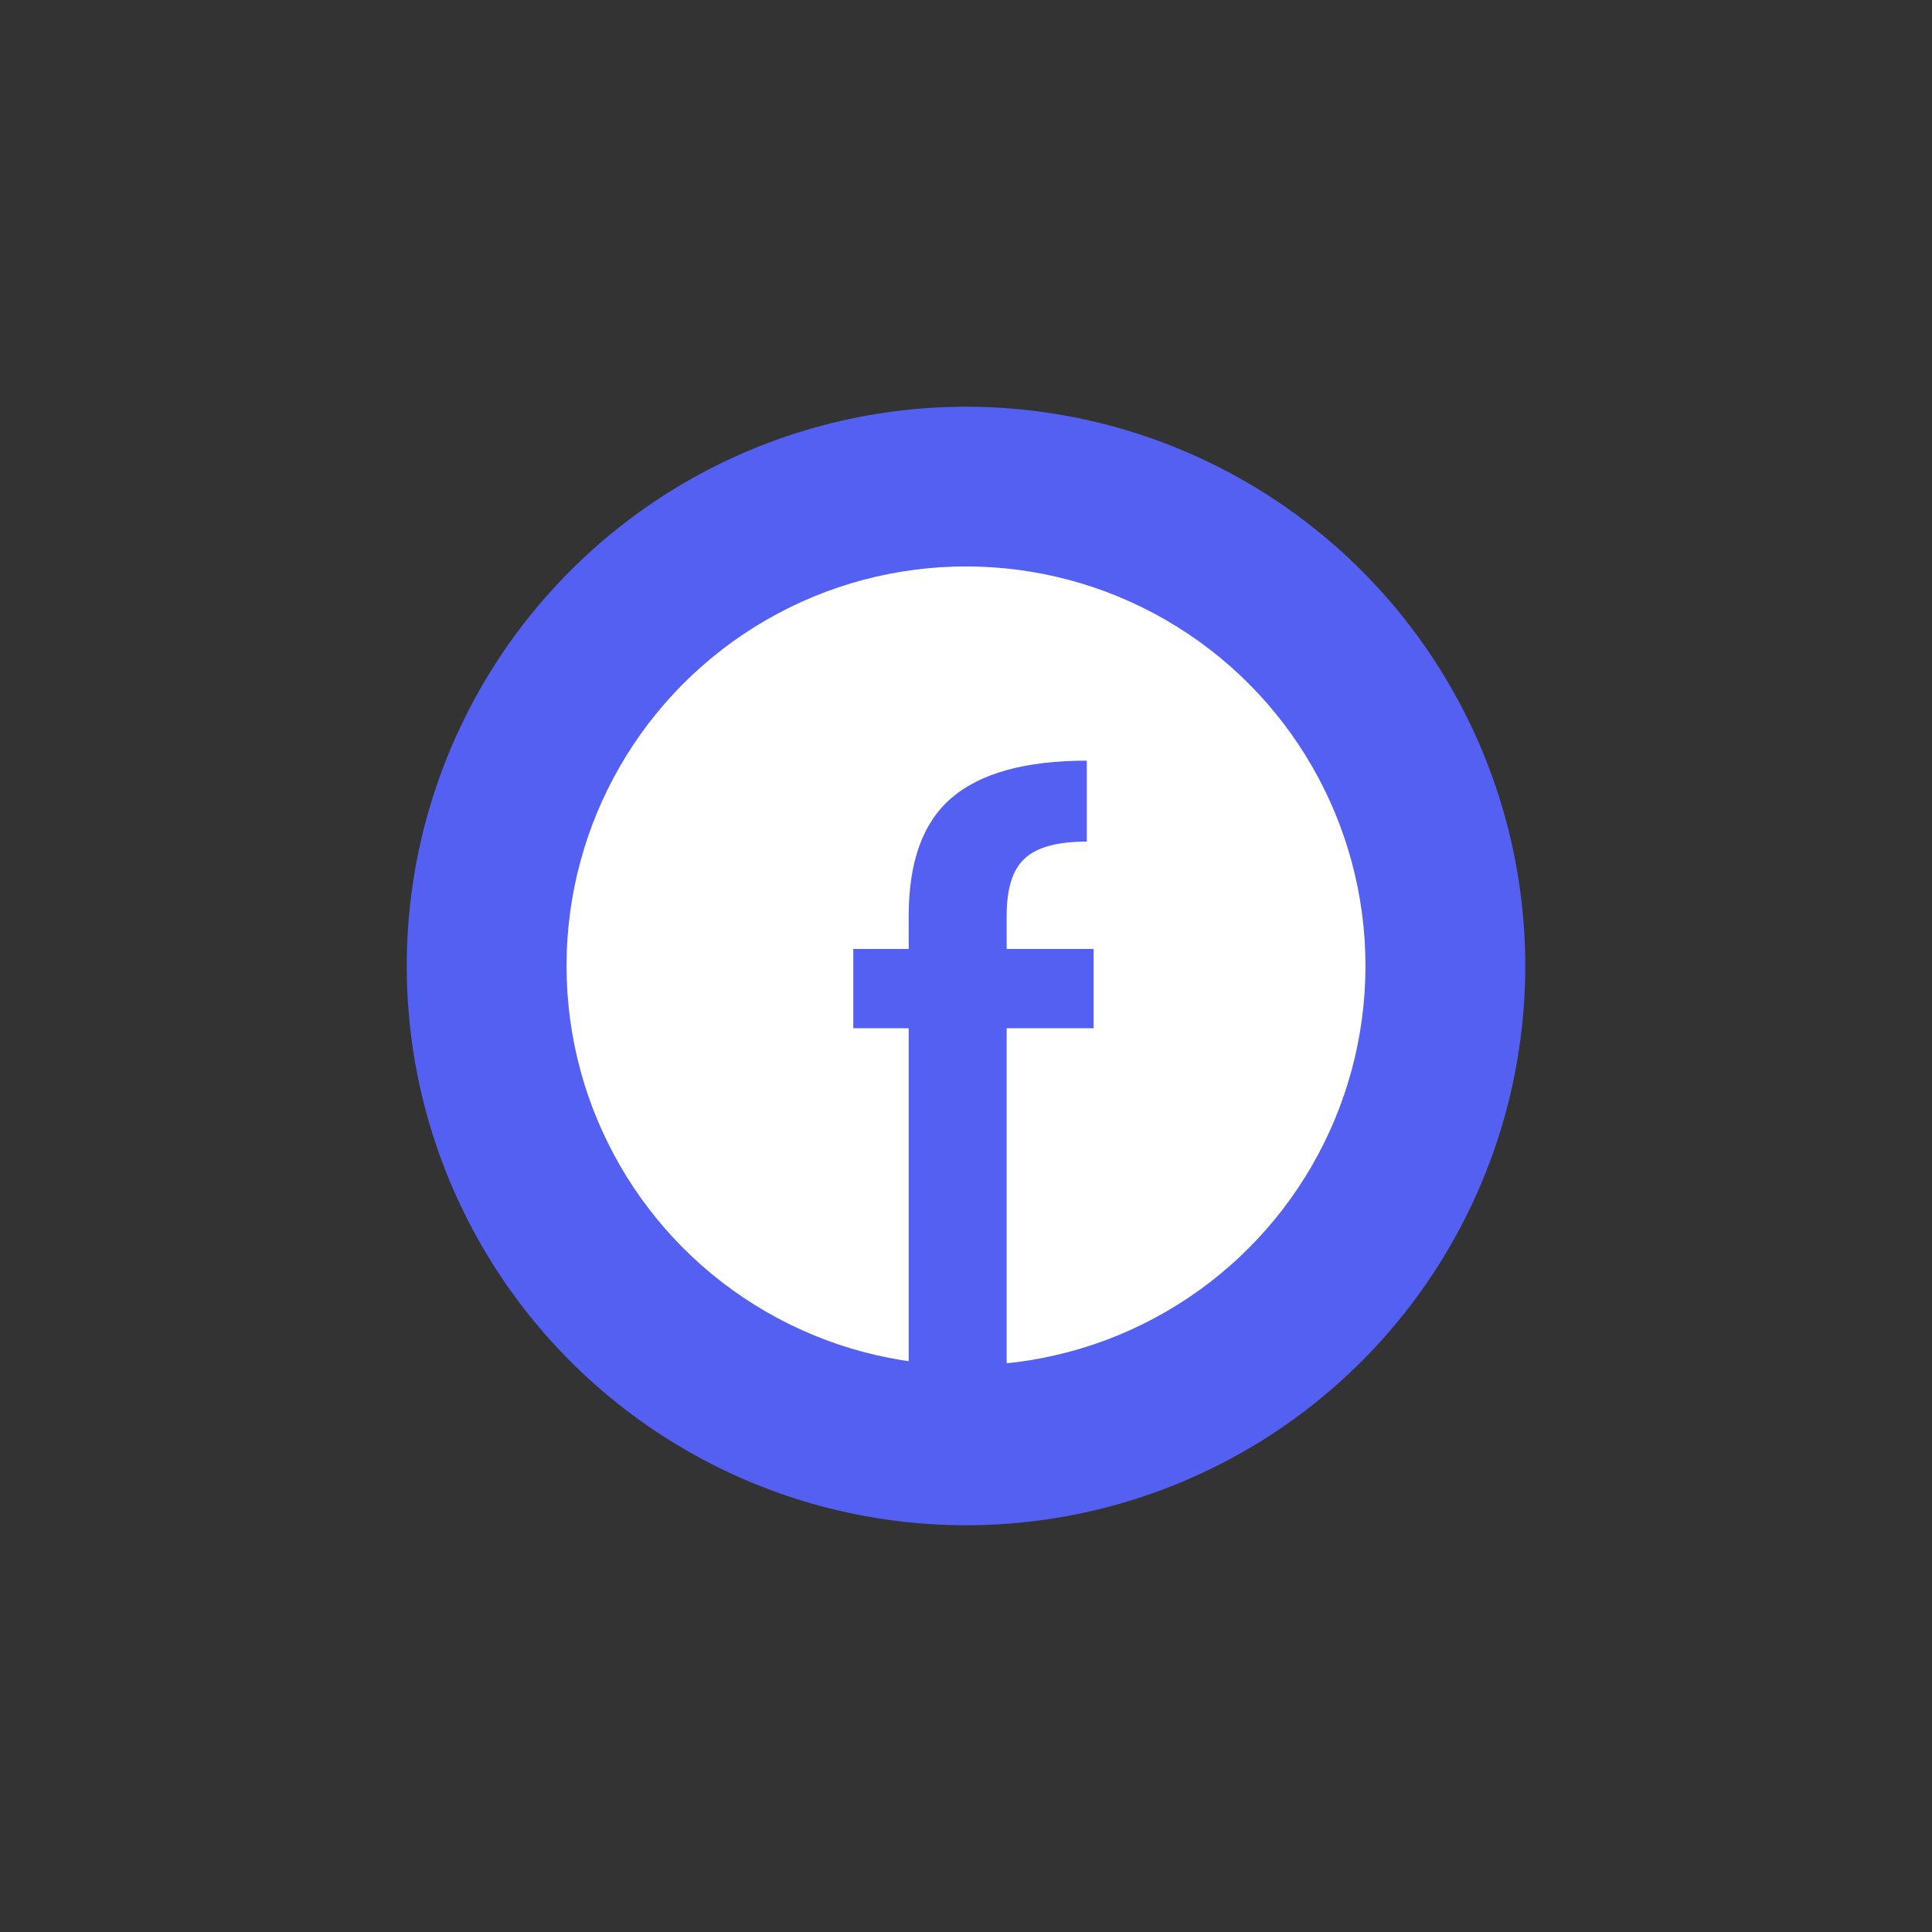
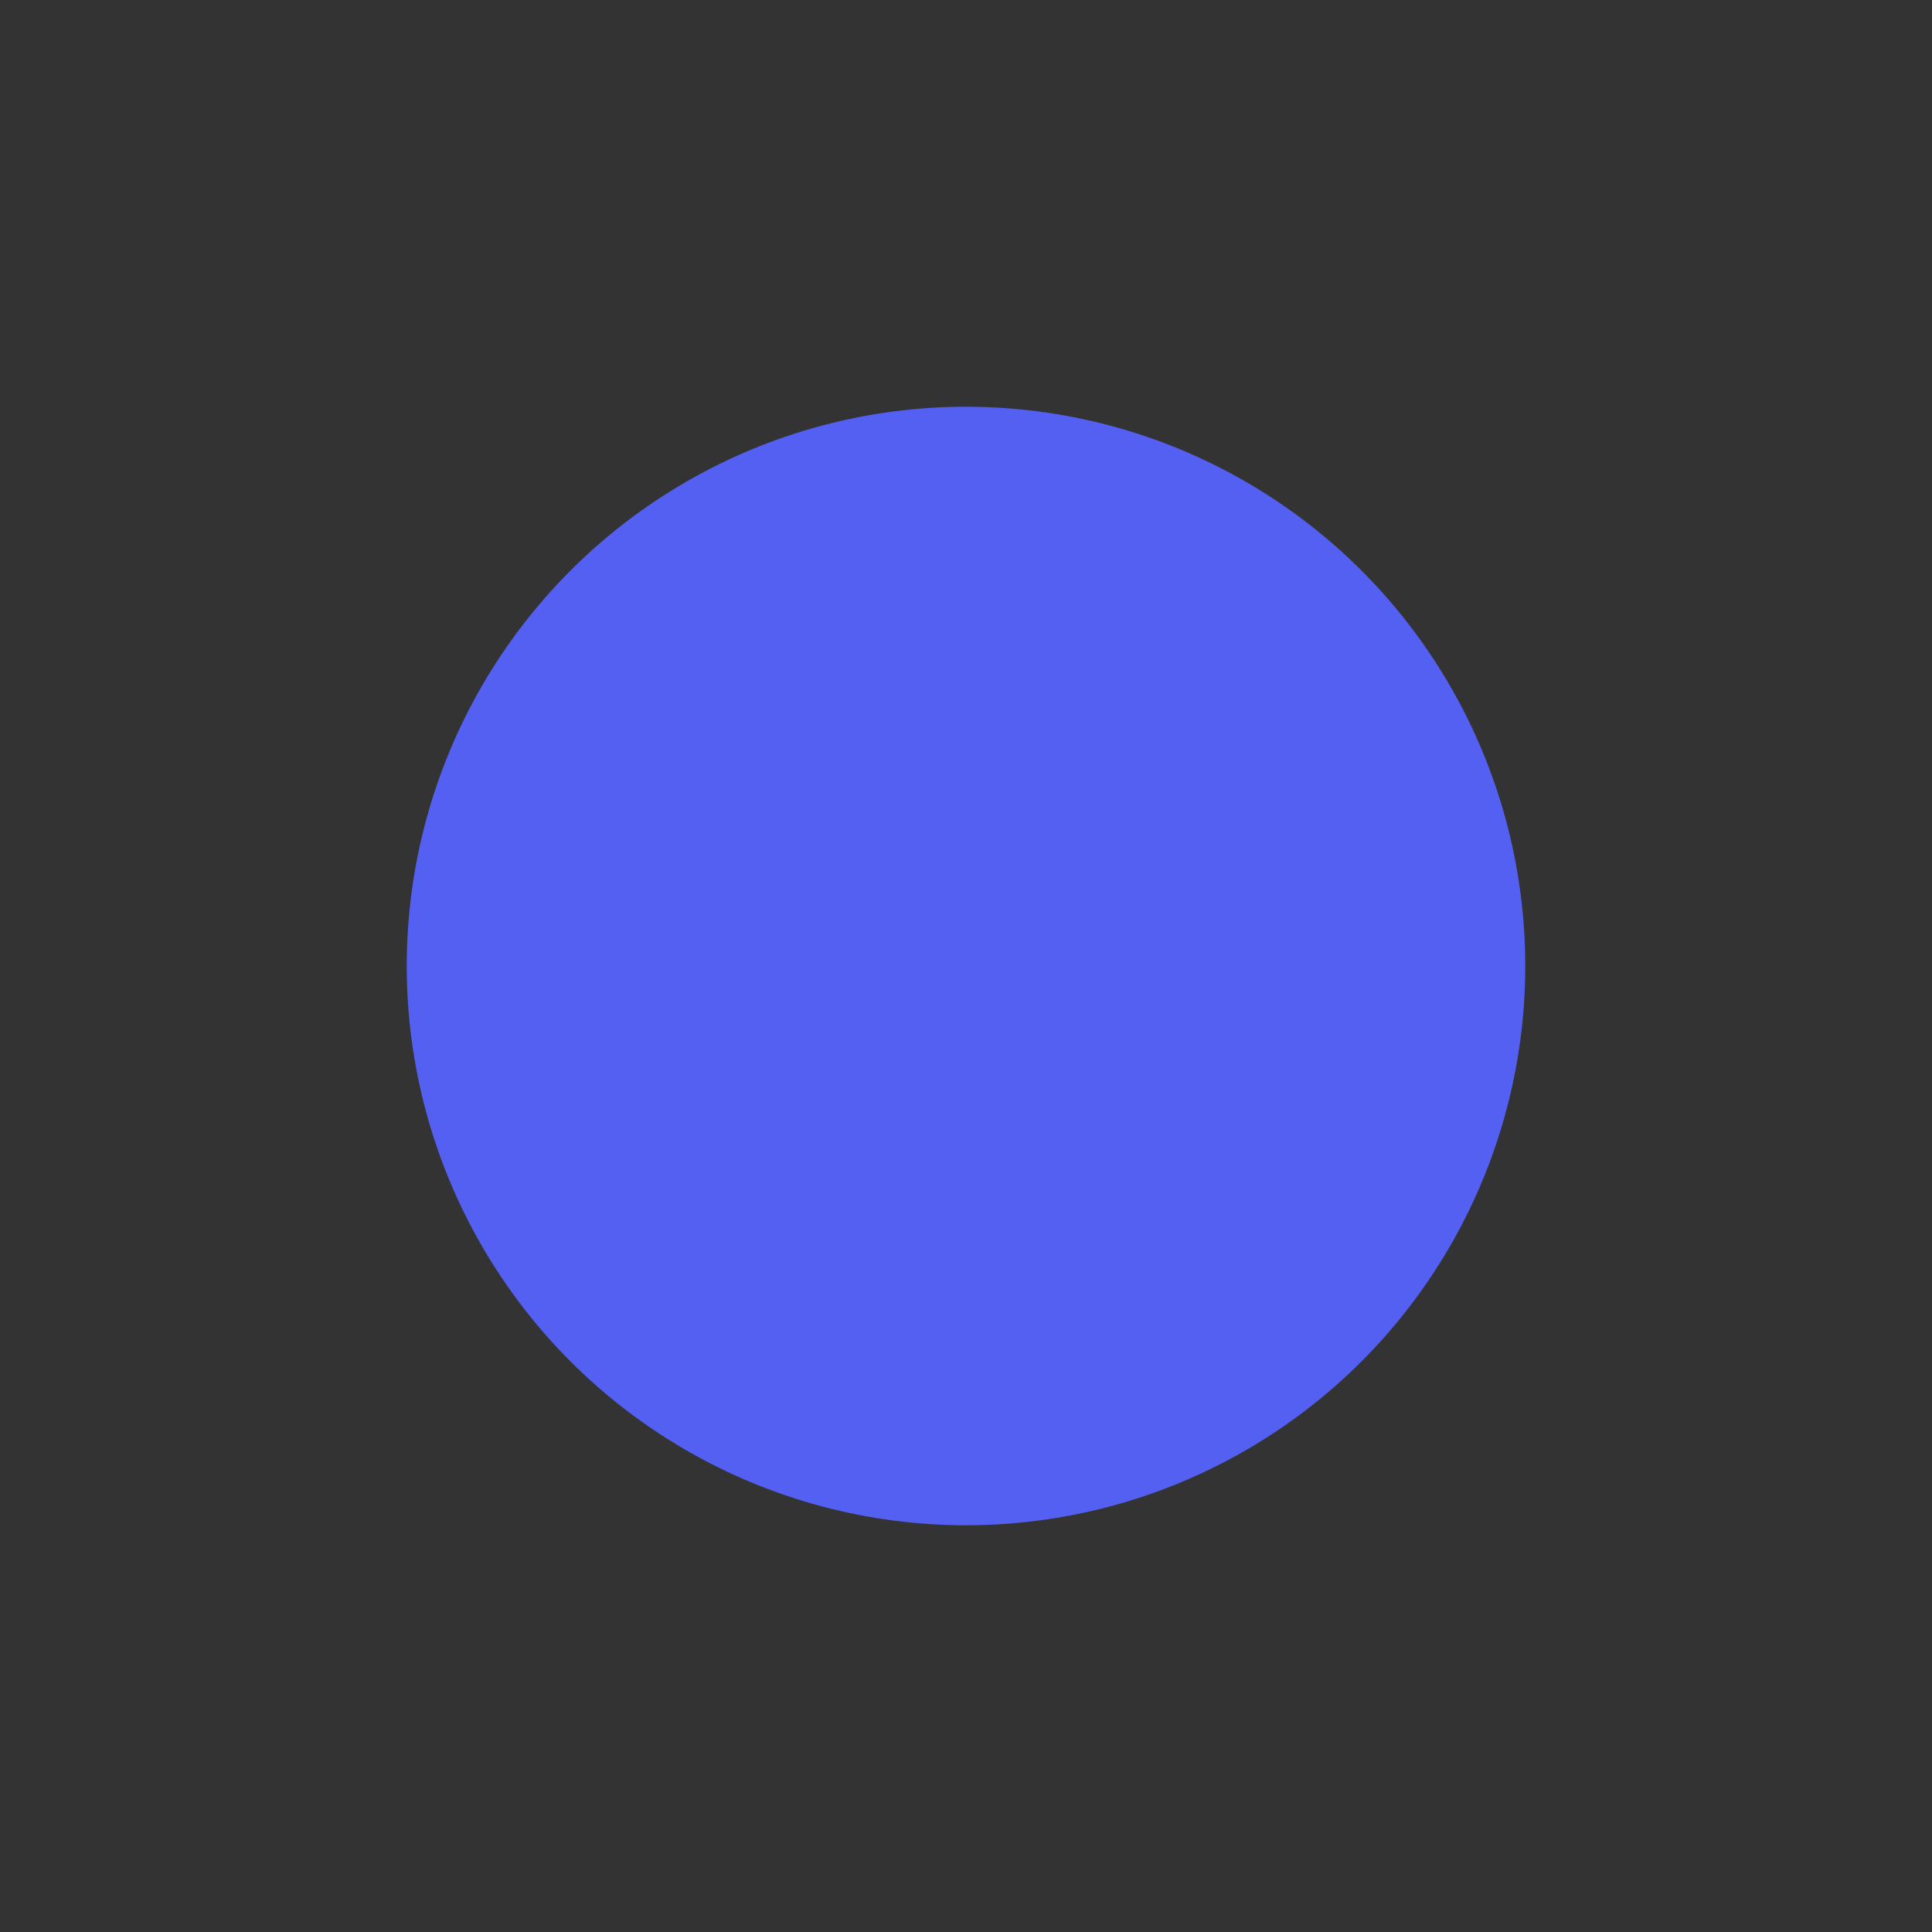
<svg xmlns="http://www.w3.org/2000/svg" width="38" height="38" viewBox="0 0 38 38" fill="none">
  <rect x="0" y="0" width="38" height="38" fill="#333333" stroke="none" />
  <circle cx="19" cy="19" r="11" fill="#5460F2" />
-   <circle cx="19" cy="18.998" r="7.857" fill="white" />
-   <path d="M21.51 20.224H19.8V27.901H17.873V20.224H16.783V18.665H17.873V18.012C17.873 16.95 18.152 16.179 18.711 15.698C19.281 15.207 20.169 14.961 21.376 14.961V16.553C20.795 16.553 20.387 16.665 20.152 16.889C19.918 17.101 19.8 17.475 19.8 18.012V18.665H21.51V20.224Z" fill="#5460F2" />
</svg>